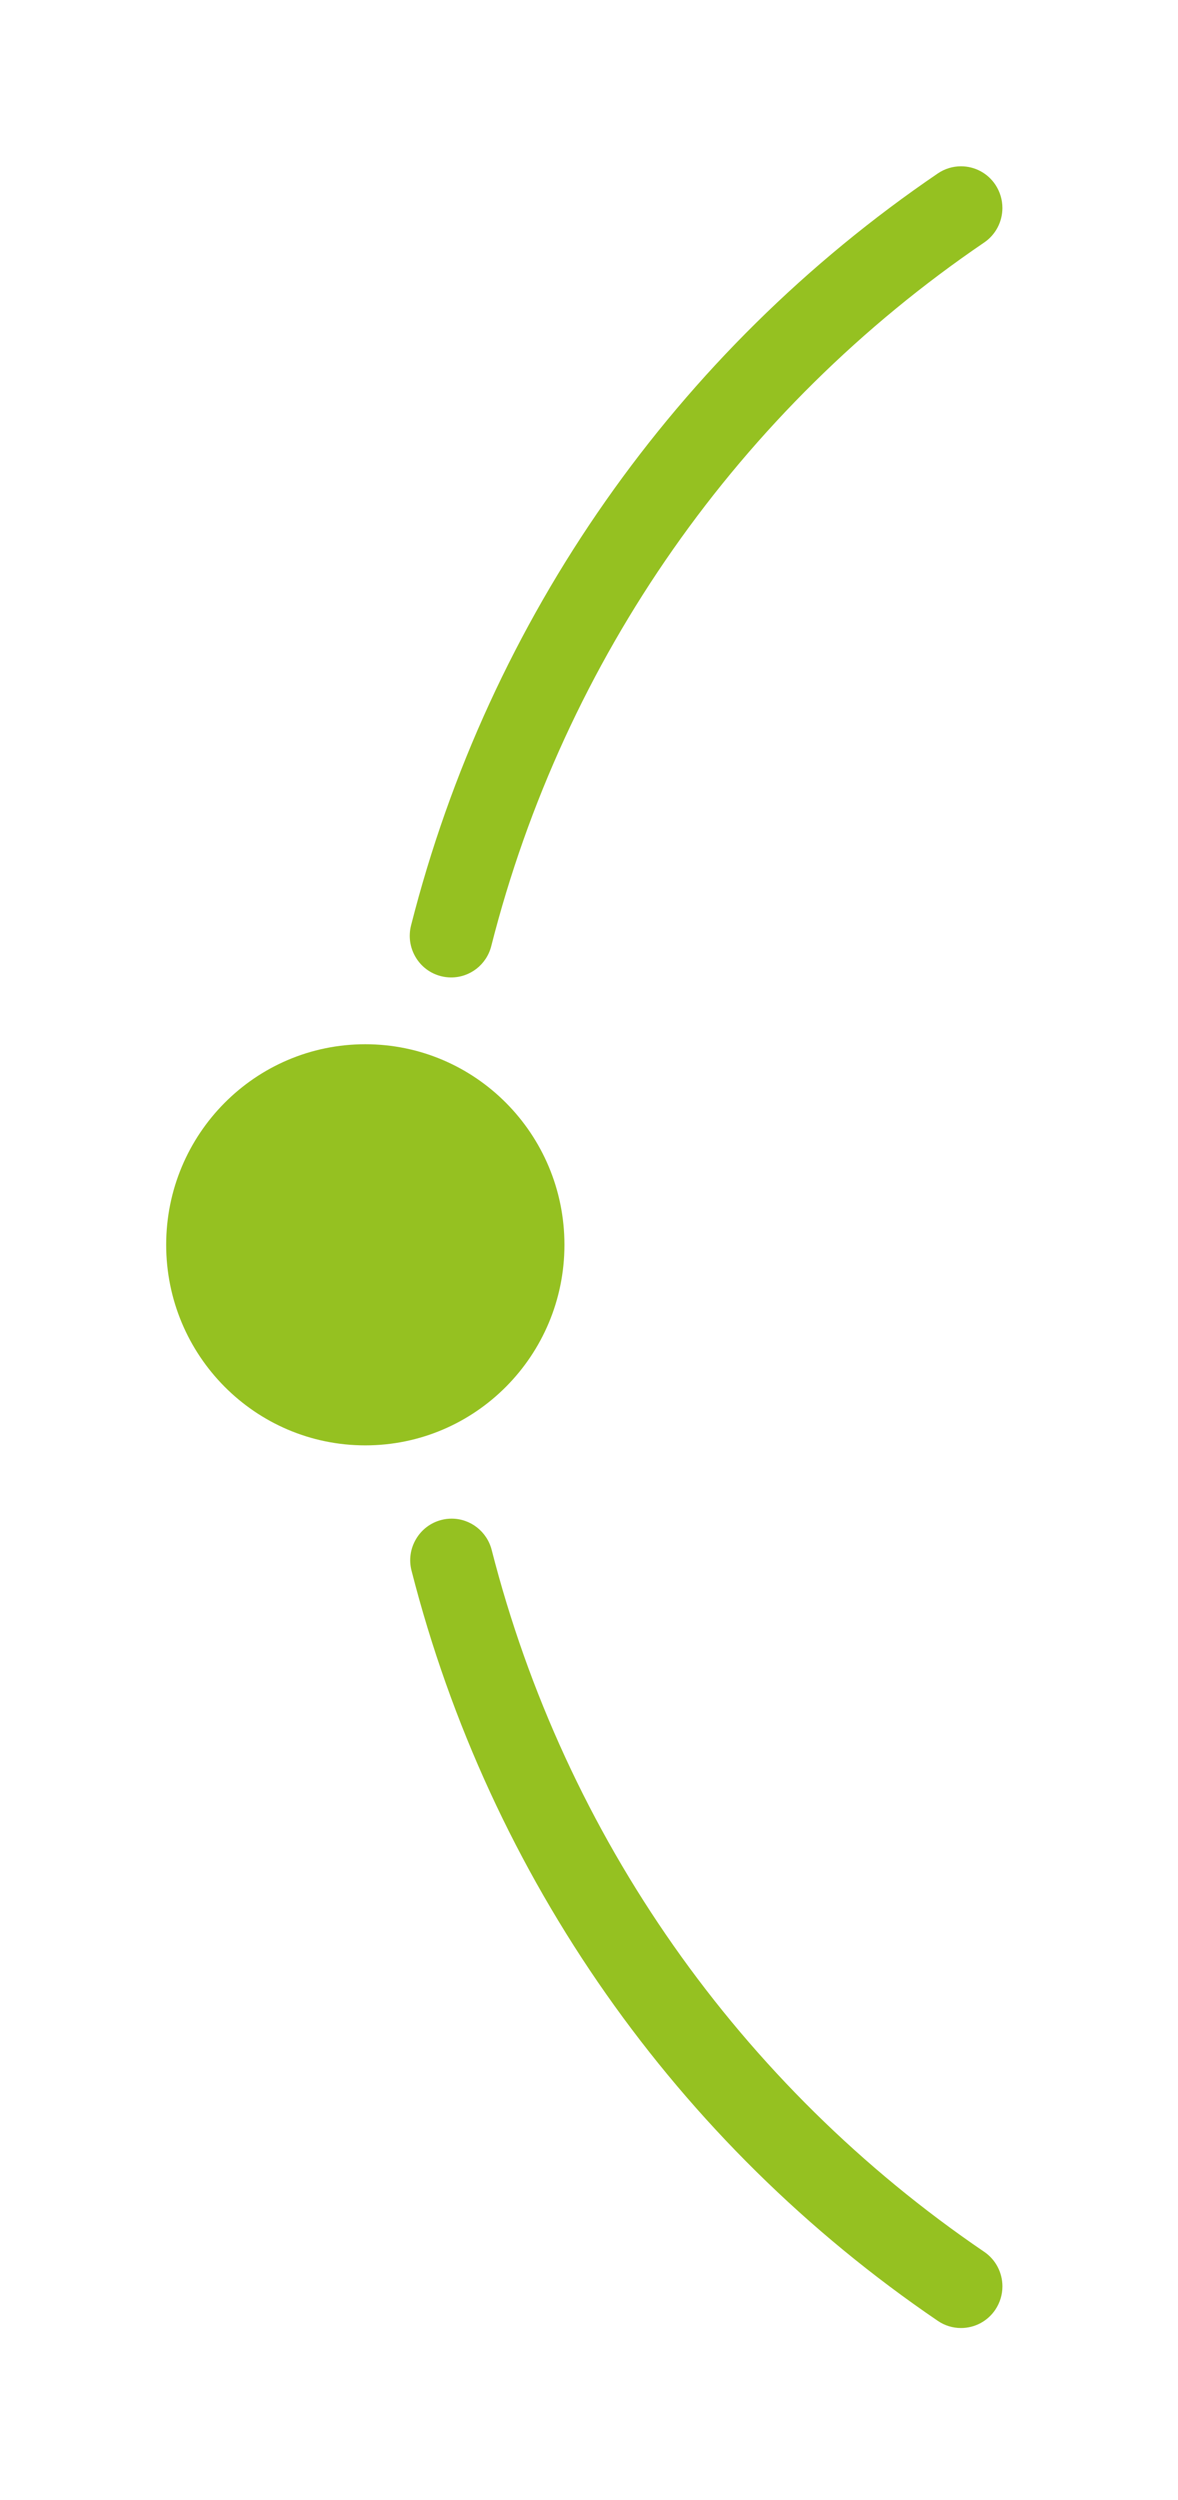
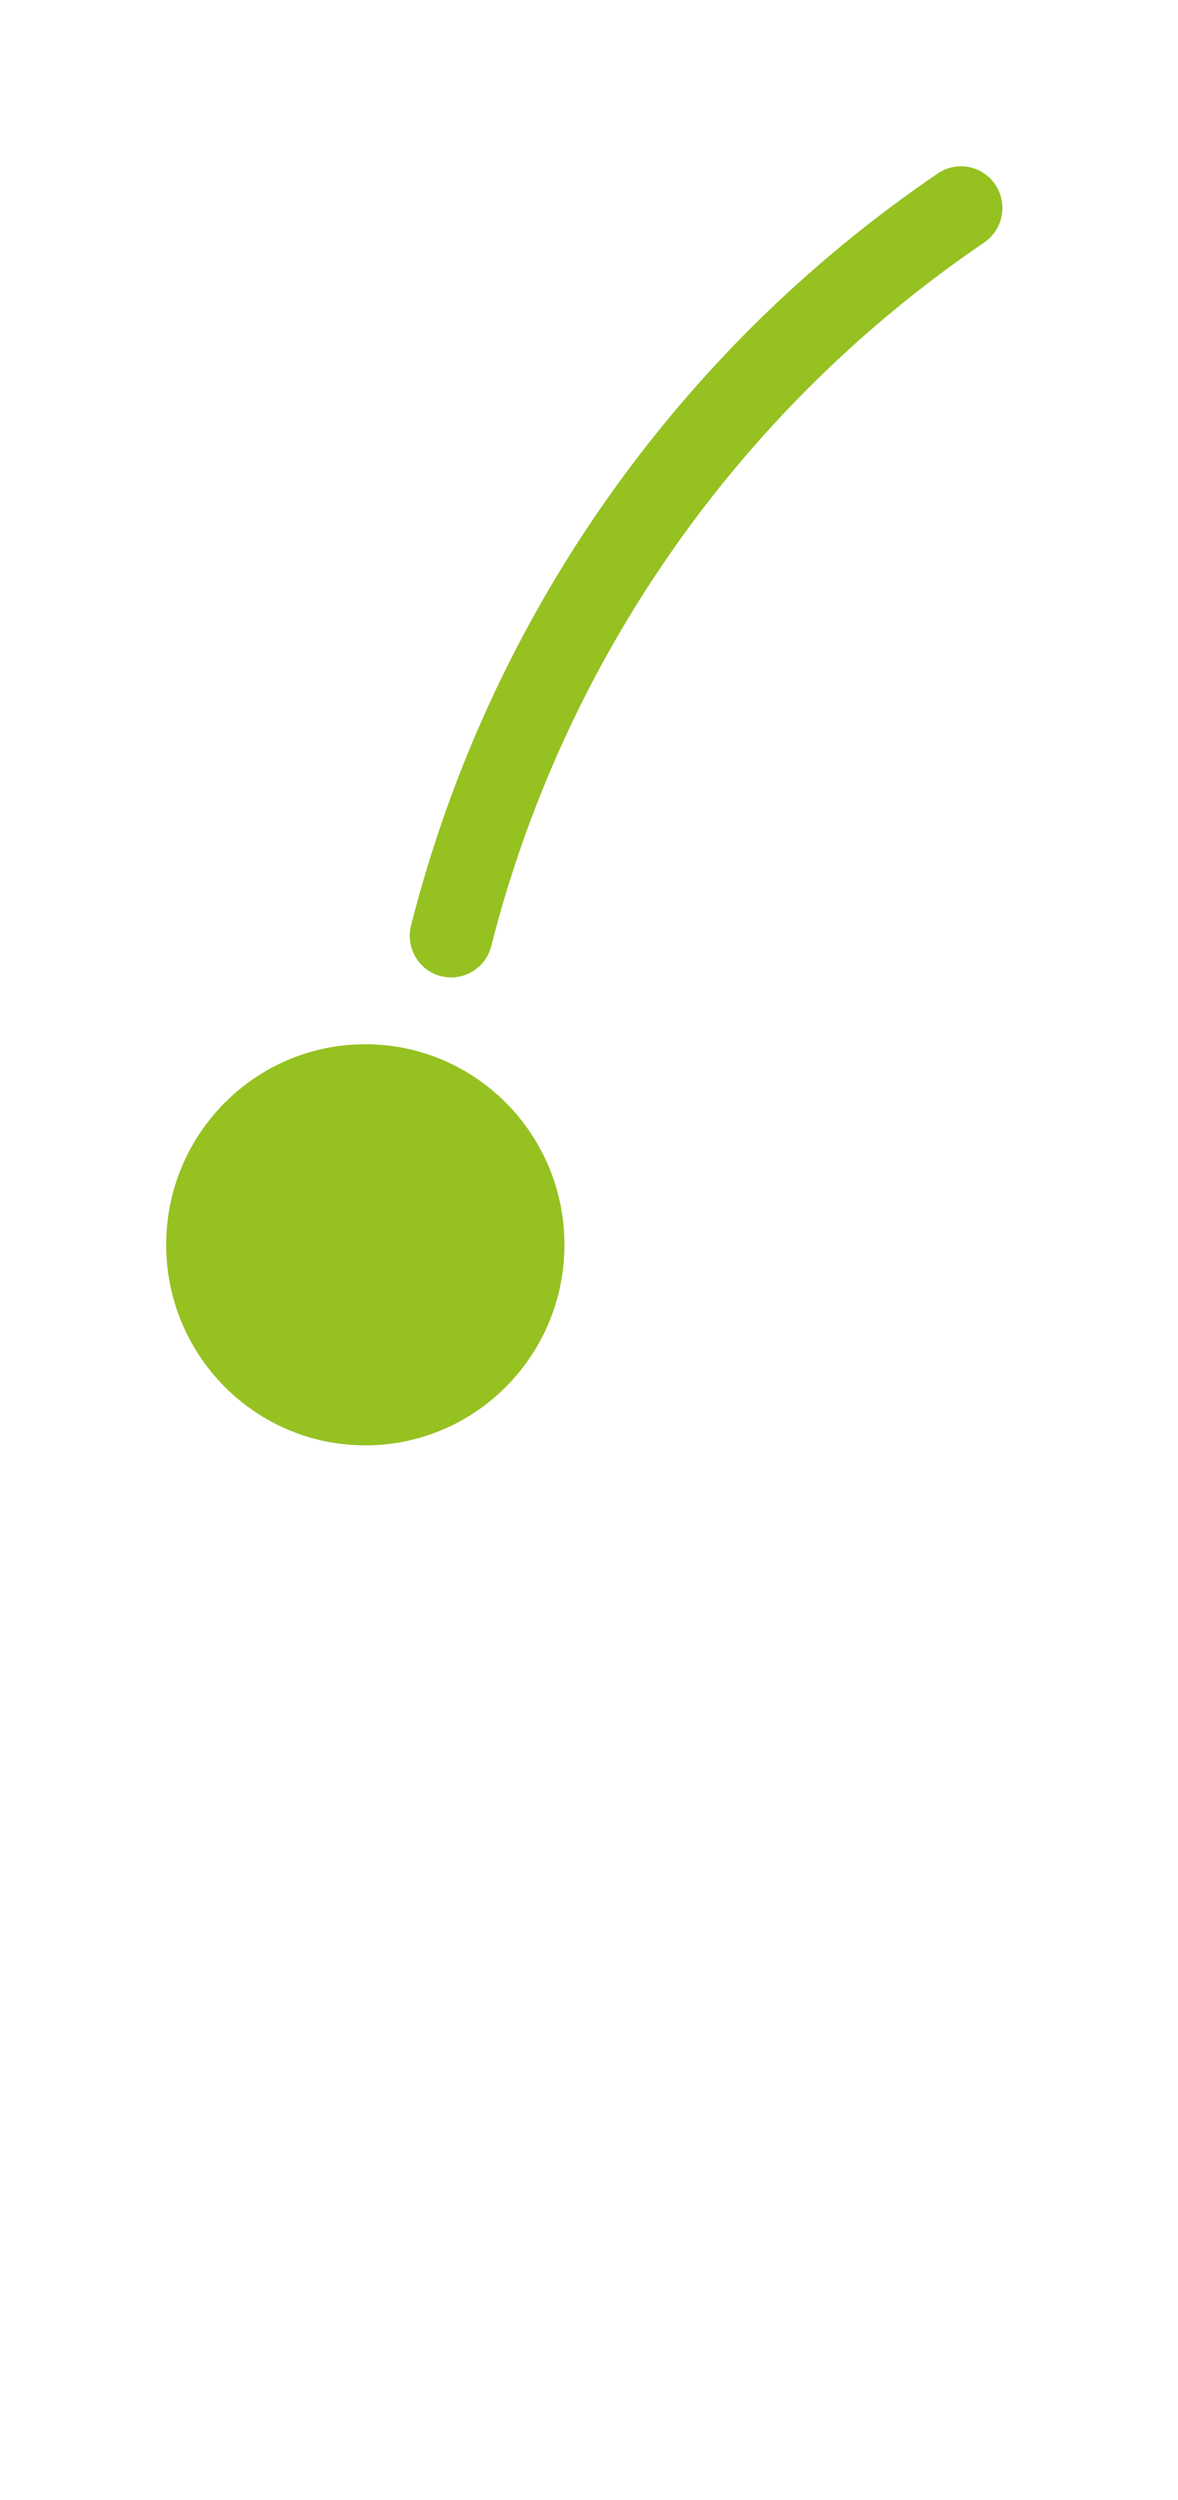
<svg xmlns="http://www.w3.org/2000/svg" width="58" height="123" viewBox="0 0 58 123" fill="none">
  <path d="M21.708 48.029C21.874 48.072 22.044 48.093 22.214 48.093C23.145 48.093 23.958 47.459 24.188 46.549C27.775 32.43 36.394 20.136 48.457 11.932C49.018 11.551 49.354 10.915 49.354 10.233C49.354 9.824 49.234 9.427 49.005 9.084C48.626 8.518 47.994 8.182 47.315 8.182C46.908 8.182 46.513 8.304 46.175 8.533C33.284 17.299 24.073 30.44 20.24 45.528C20.104 46.059 20.181 46.611 20.457 47.084C20.734 47.557 21.178 47.893 21.709 48.029H21.708Z" fill="#95C121" />
-   <path d="M48.456 110.794C36.42 102.609 27.808 90.346 24.209 76.262C23.977 75.356 23.166 74.721 22.236 74.721C22.066 74.721 21.894 74.742 21.728 74.786C21.201 74.923 20.758 75.258 20.48 75.732C20.203 76.204 20.126 76.756 20.263 77.284C24.11 92.339 33.313 105.447 46.176 114.194C46.515 114.425 46.909 114.545 47.316 114.545C47.995 114.545 48.627 114.208 49.006 113.642C49.234 113.302 49.355 112.905 49.355 112.494C49.355 111.811 49.019 111.176 48.457 110.794H48.456Z" fill="#95C121" />
  <path d="M17.986 71.116C23.401 71.116 27.791 66.697 27.791 61.247C27.791 55.797 23.401 51.379 17.986 51.379C12.571 51.379 8.182 55.797 8.182 61.247C8.182 66.697 12.571 71.116 17.986 71.116Z" fill="#95C121" />
</svg>